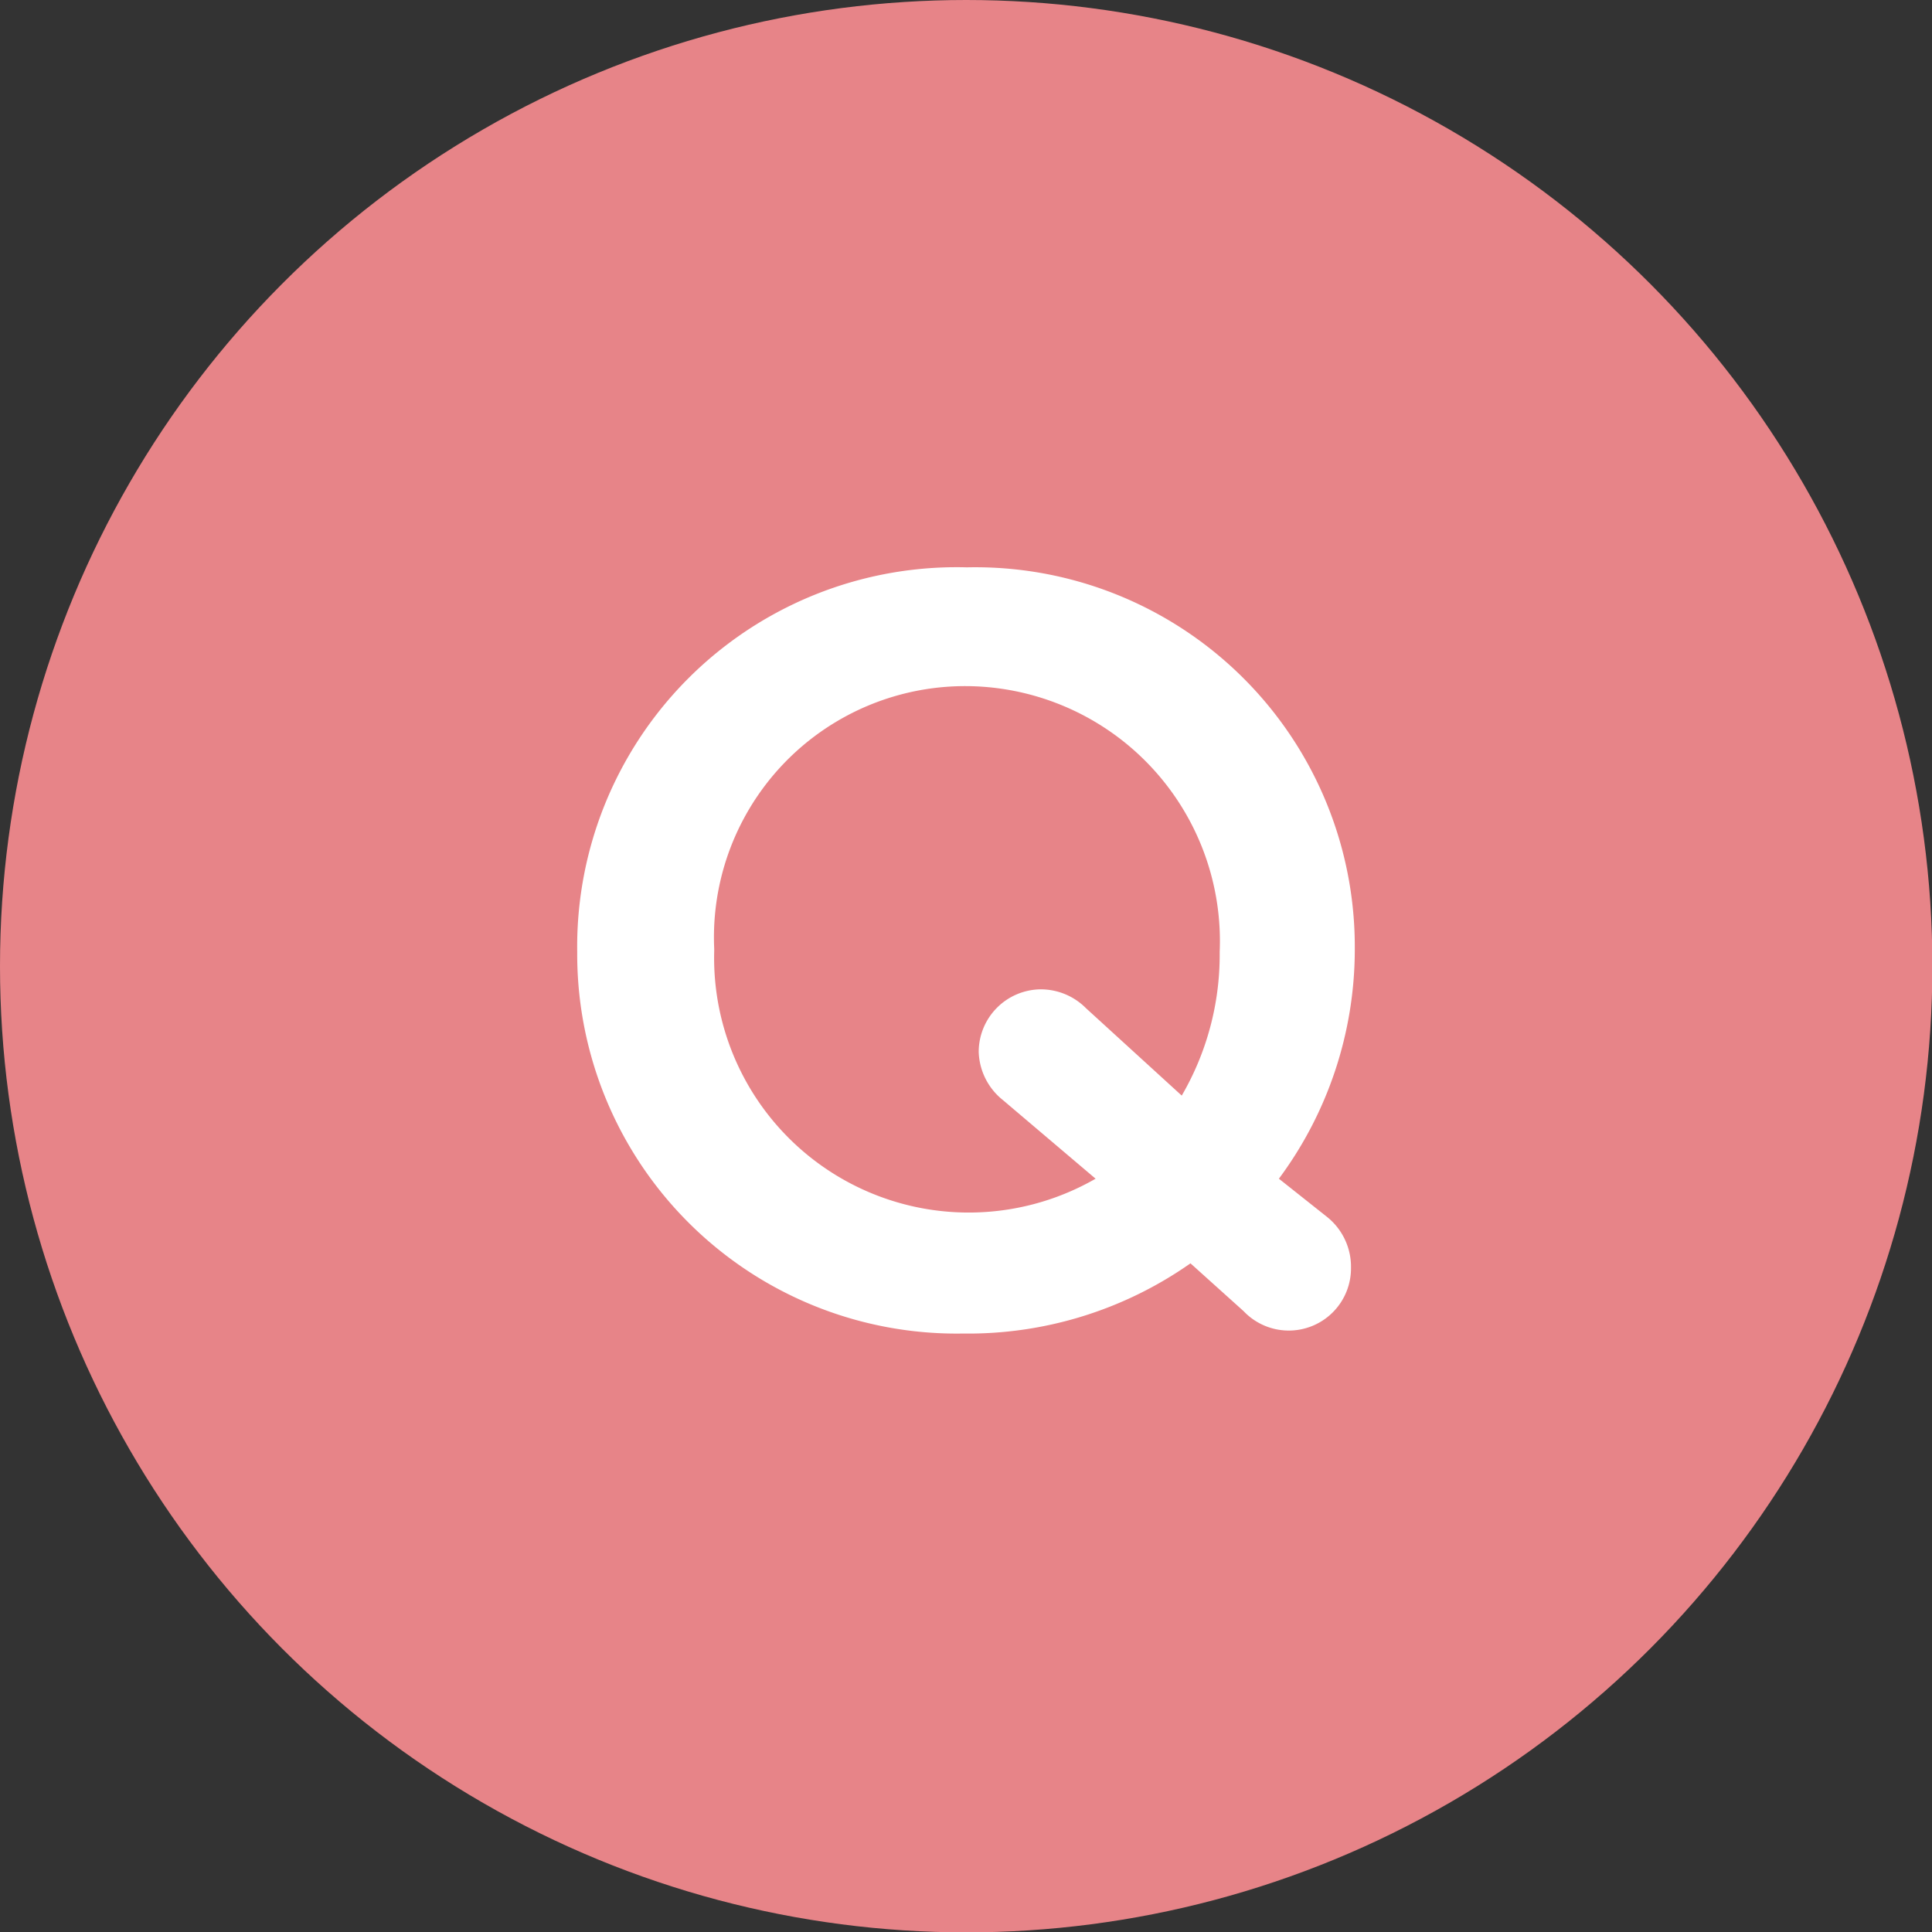
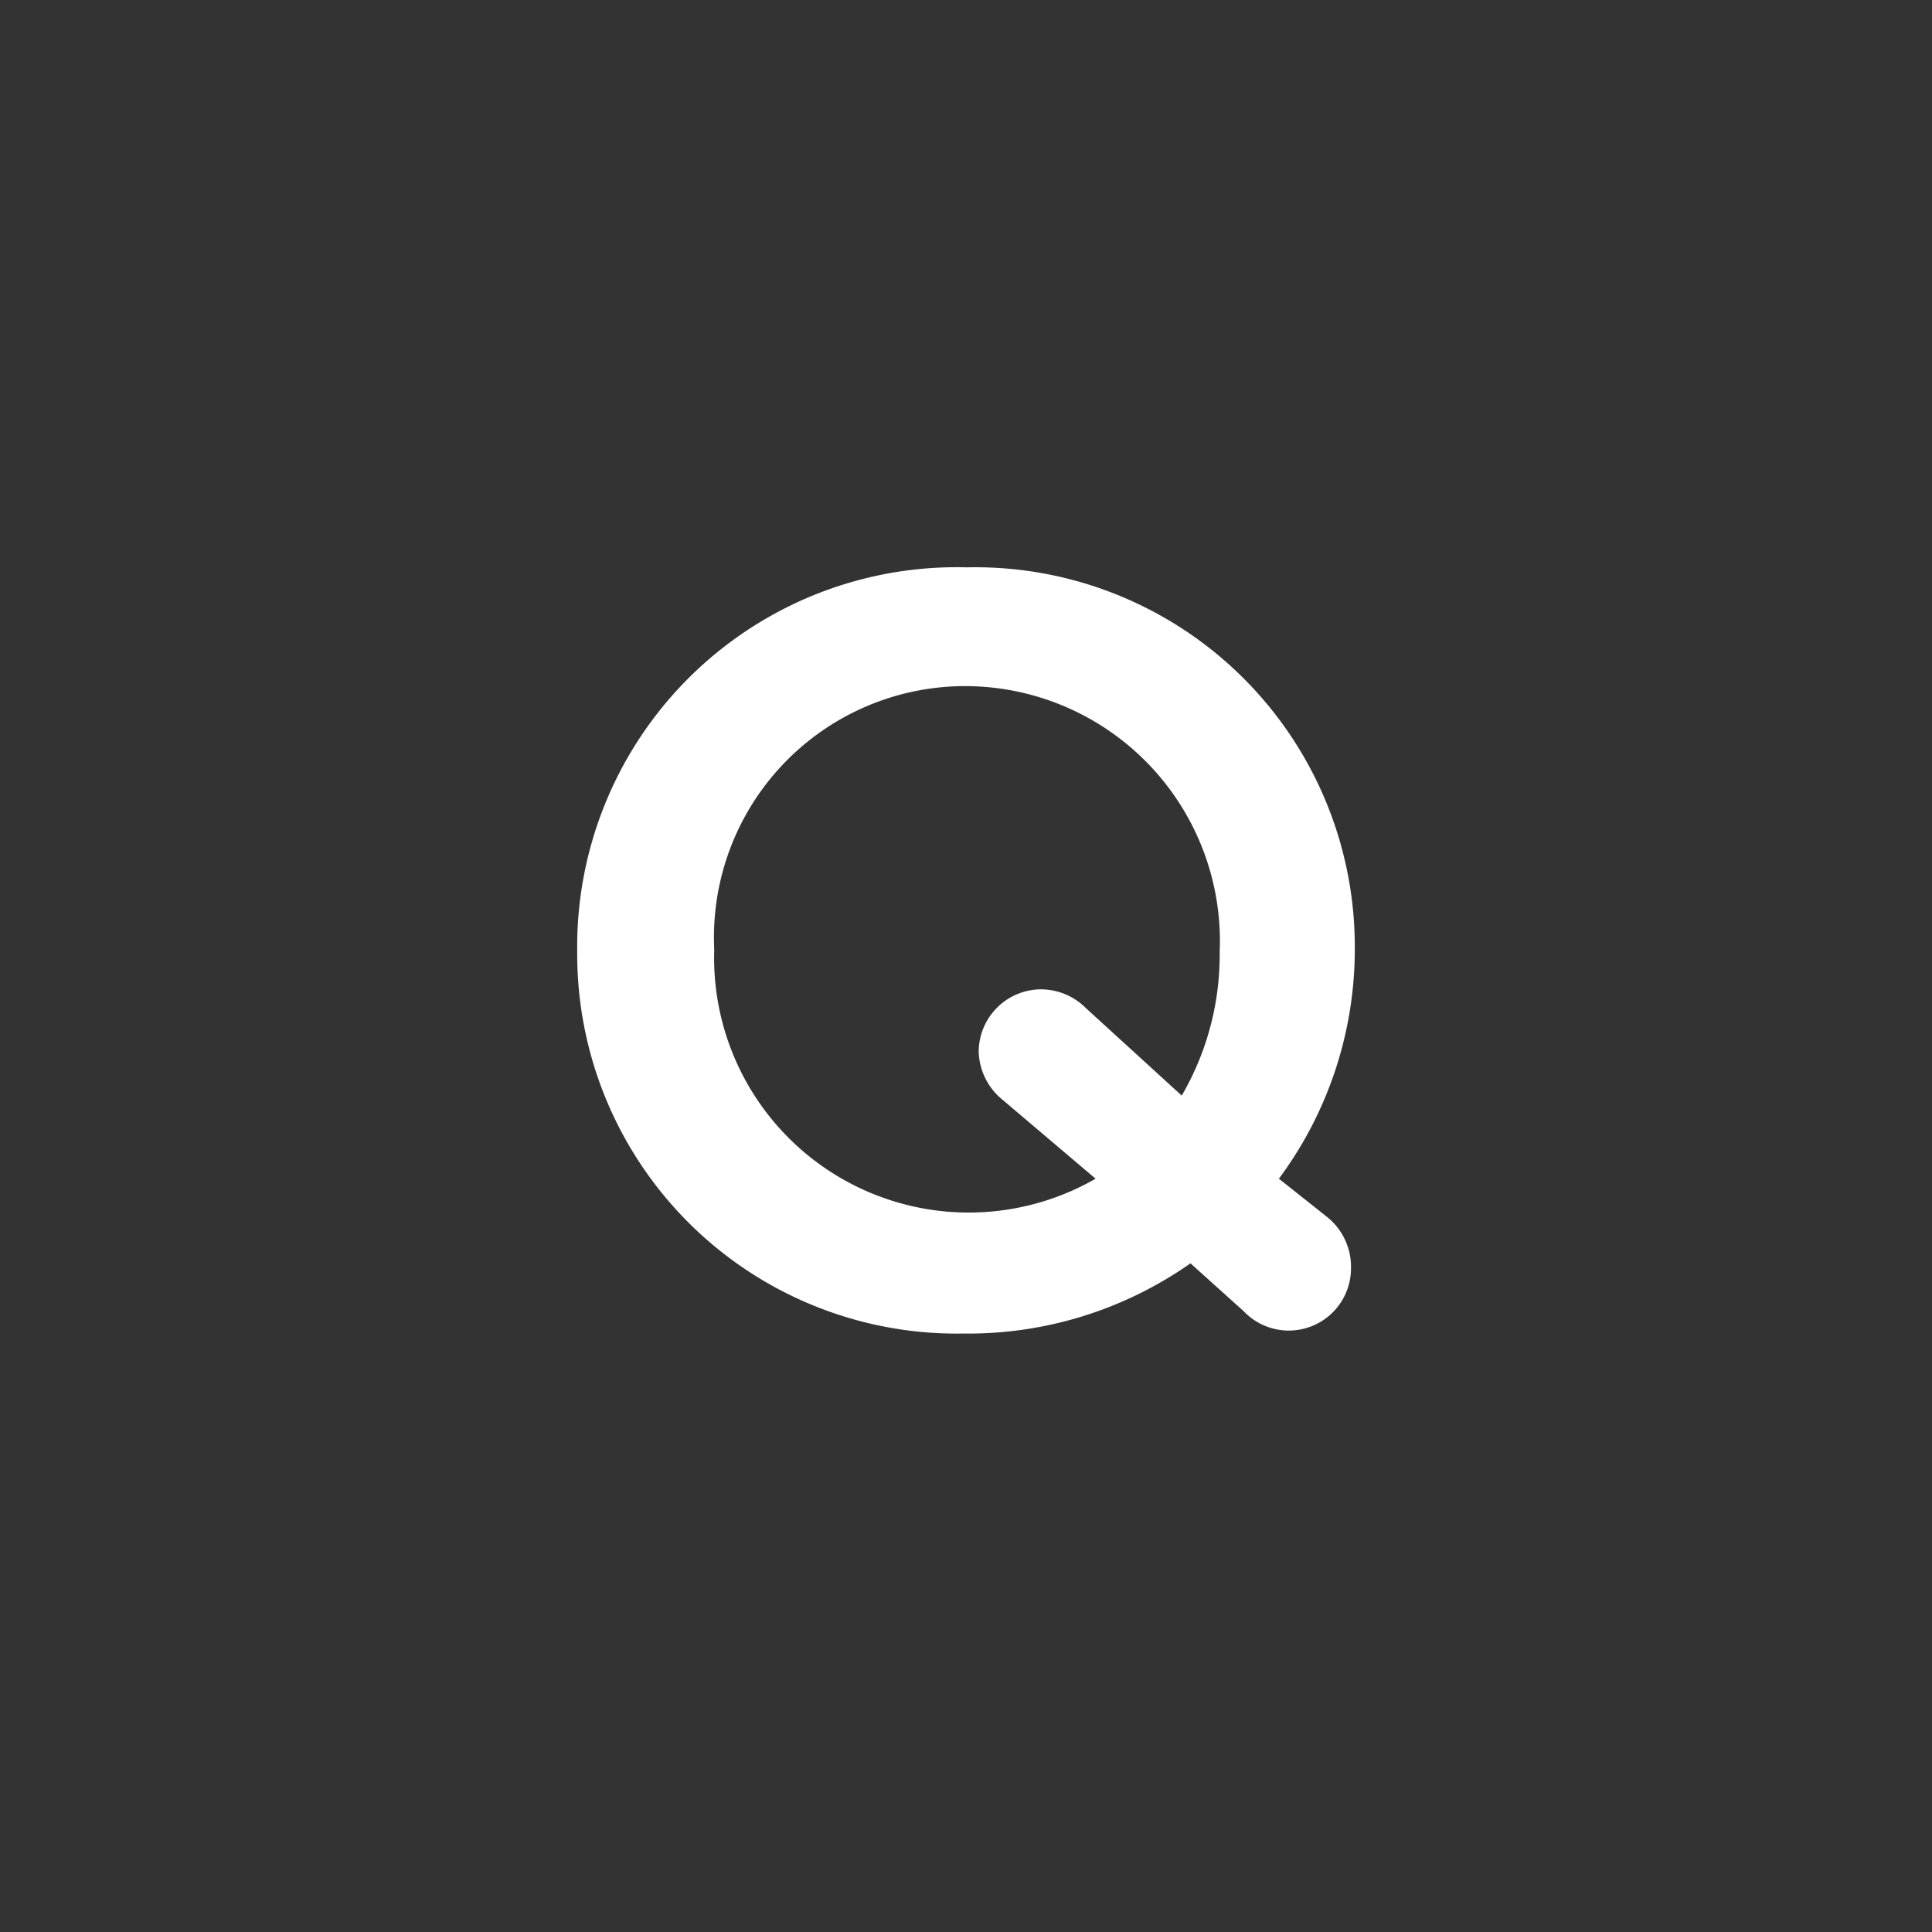
<svg xmlns="http://www.w3.org/2000/svg" id="aco_q" viewBox="0 0 50.91 50.91">
  <rect x="0" y="0" width="50.91" height="50.91" fill="#333333" stroke="none" />
  <defs>
    <style>.cls-1{fill:#e78488;}.cls-2{fill:#fff;}</style>
  </defs>
  <title>aco02</title>
-   <circle class="cls-1" cx="25.46" cy="25.46" r="25.46" />
  <path class="cls-2" d="M15.21,25.14V25.08A10,10,0,0,1,25.48,14.95,10,10,0,0,1,35.7,25v0.06a10.14,10.14,0,0,1-2,6l1.26,1a1.68,1.68,0,0,1,.64,1.34,1.64,1.64,0,0,1-2.83,1.15l-1.4-1.26a10.19,10.19,0,0,1-6,1.85A10,10,0,0,1,15.21,25.14Zm10.58,2.58a1.65,1.65,0,0,1,1.62-1.65,1.68,1.68,0,0,1,1.21.5l2.52,2.3a7.37,7.37,0,0,0,1-3.72V25.08a6.72,6.72,0,0,0-6.66-7A6.62,6.62,0,0,0,18.82,25v0.06a6.71,6.71,0,0,0,10.05,6l-2.44-2.07A1.69,1.69,0,0,1,25.79,27.72Z" />
</svg>